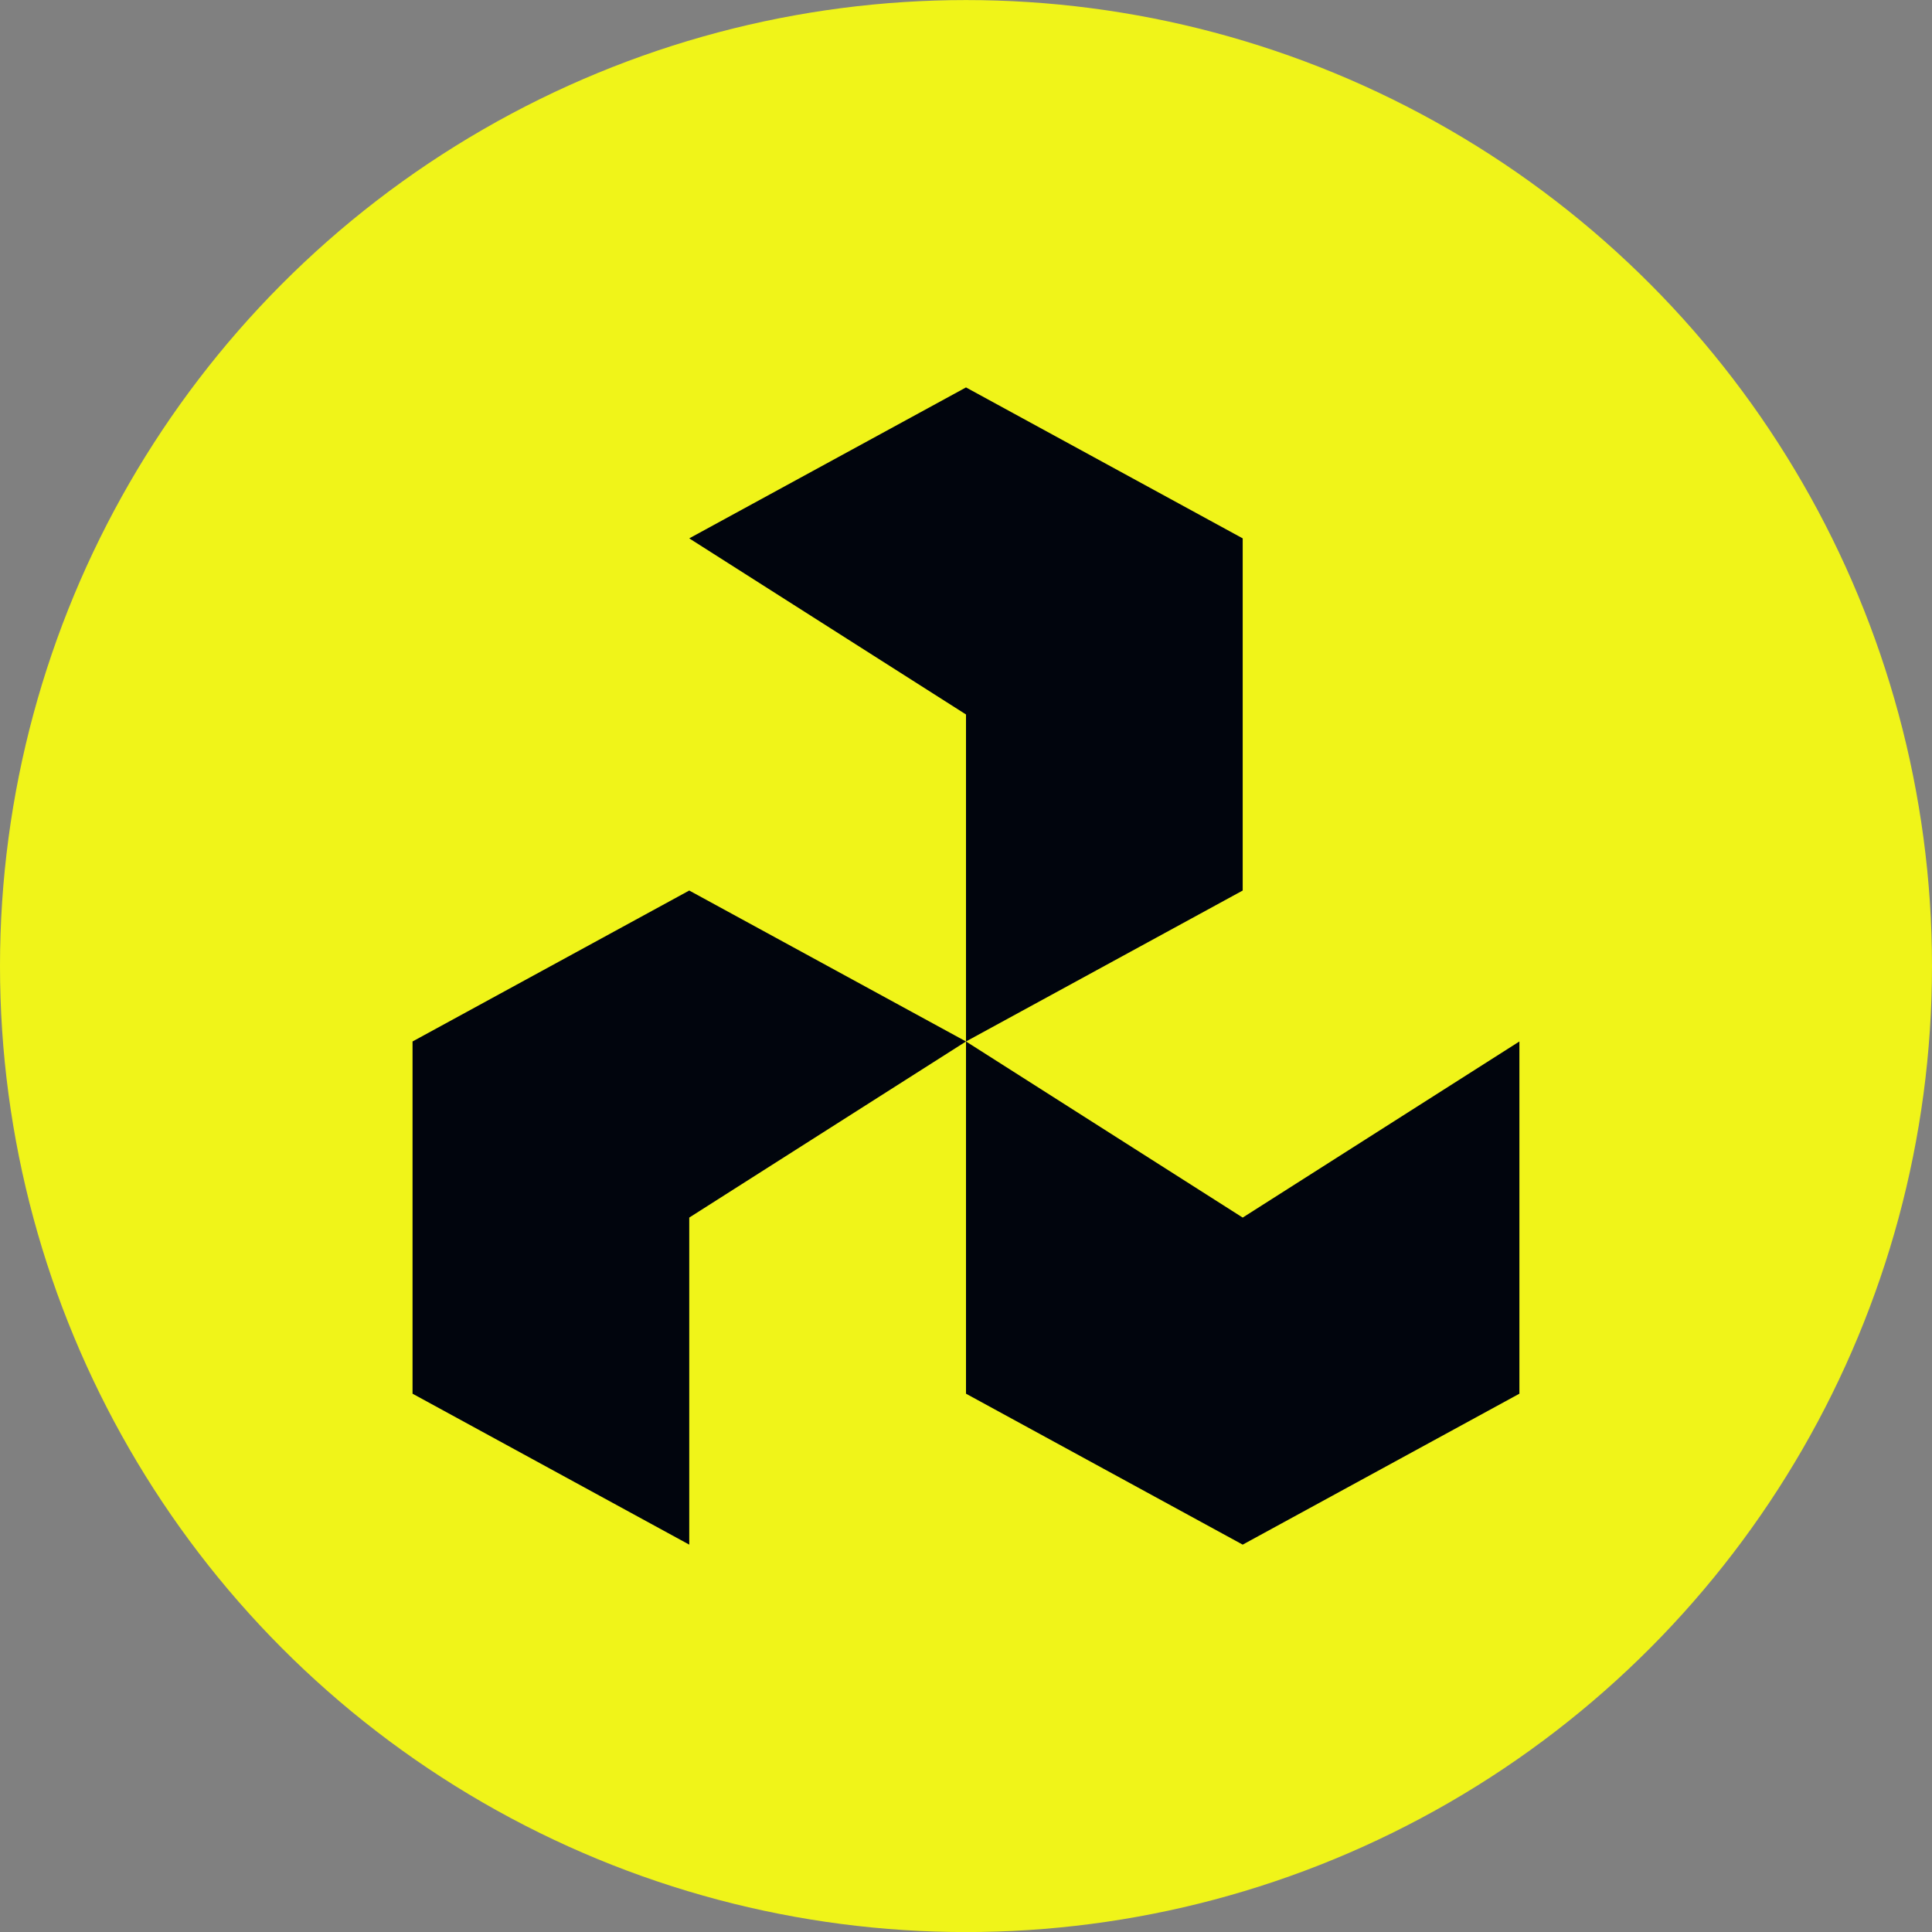
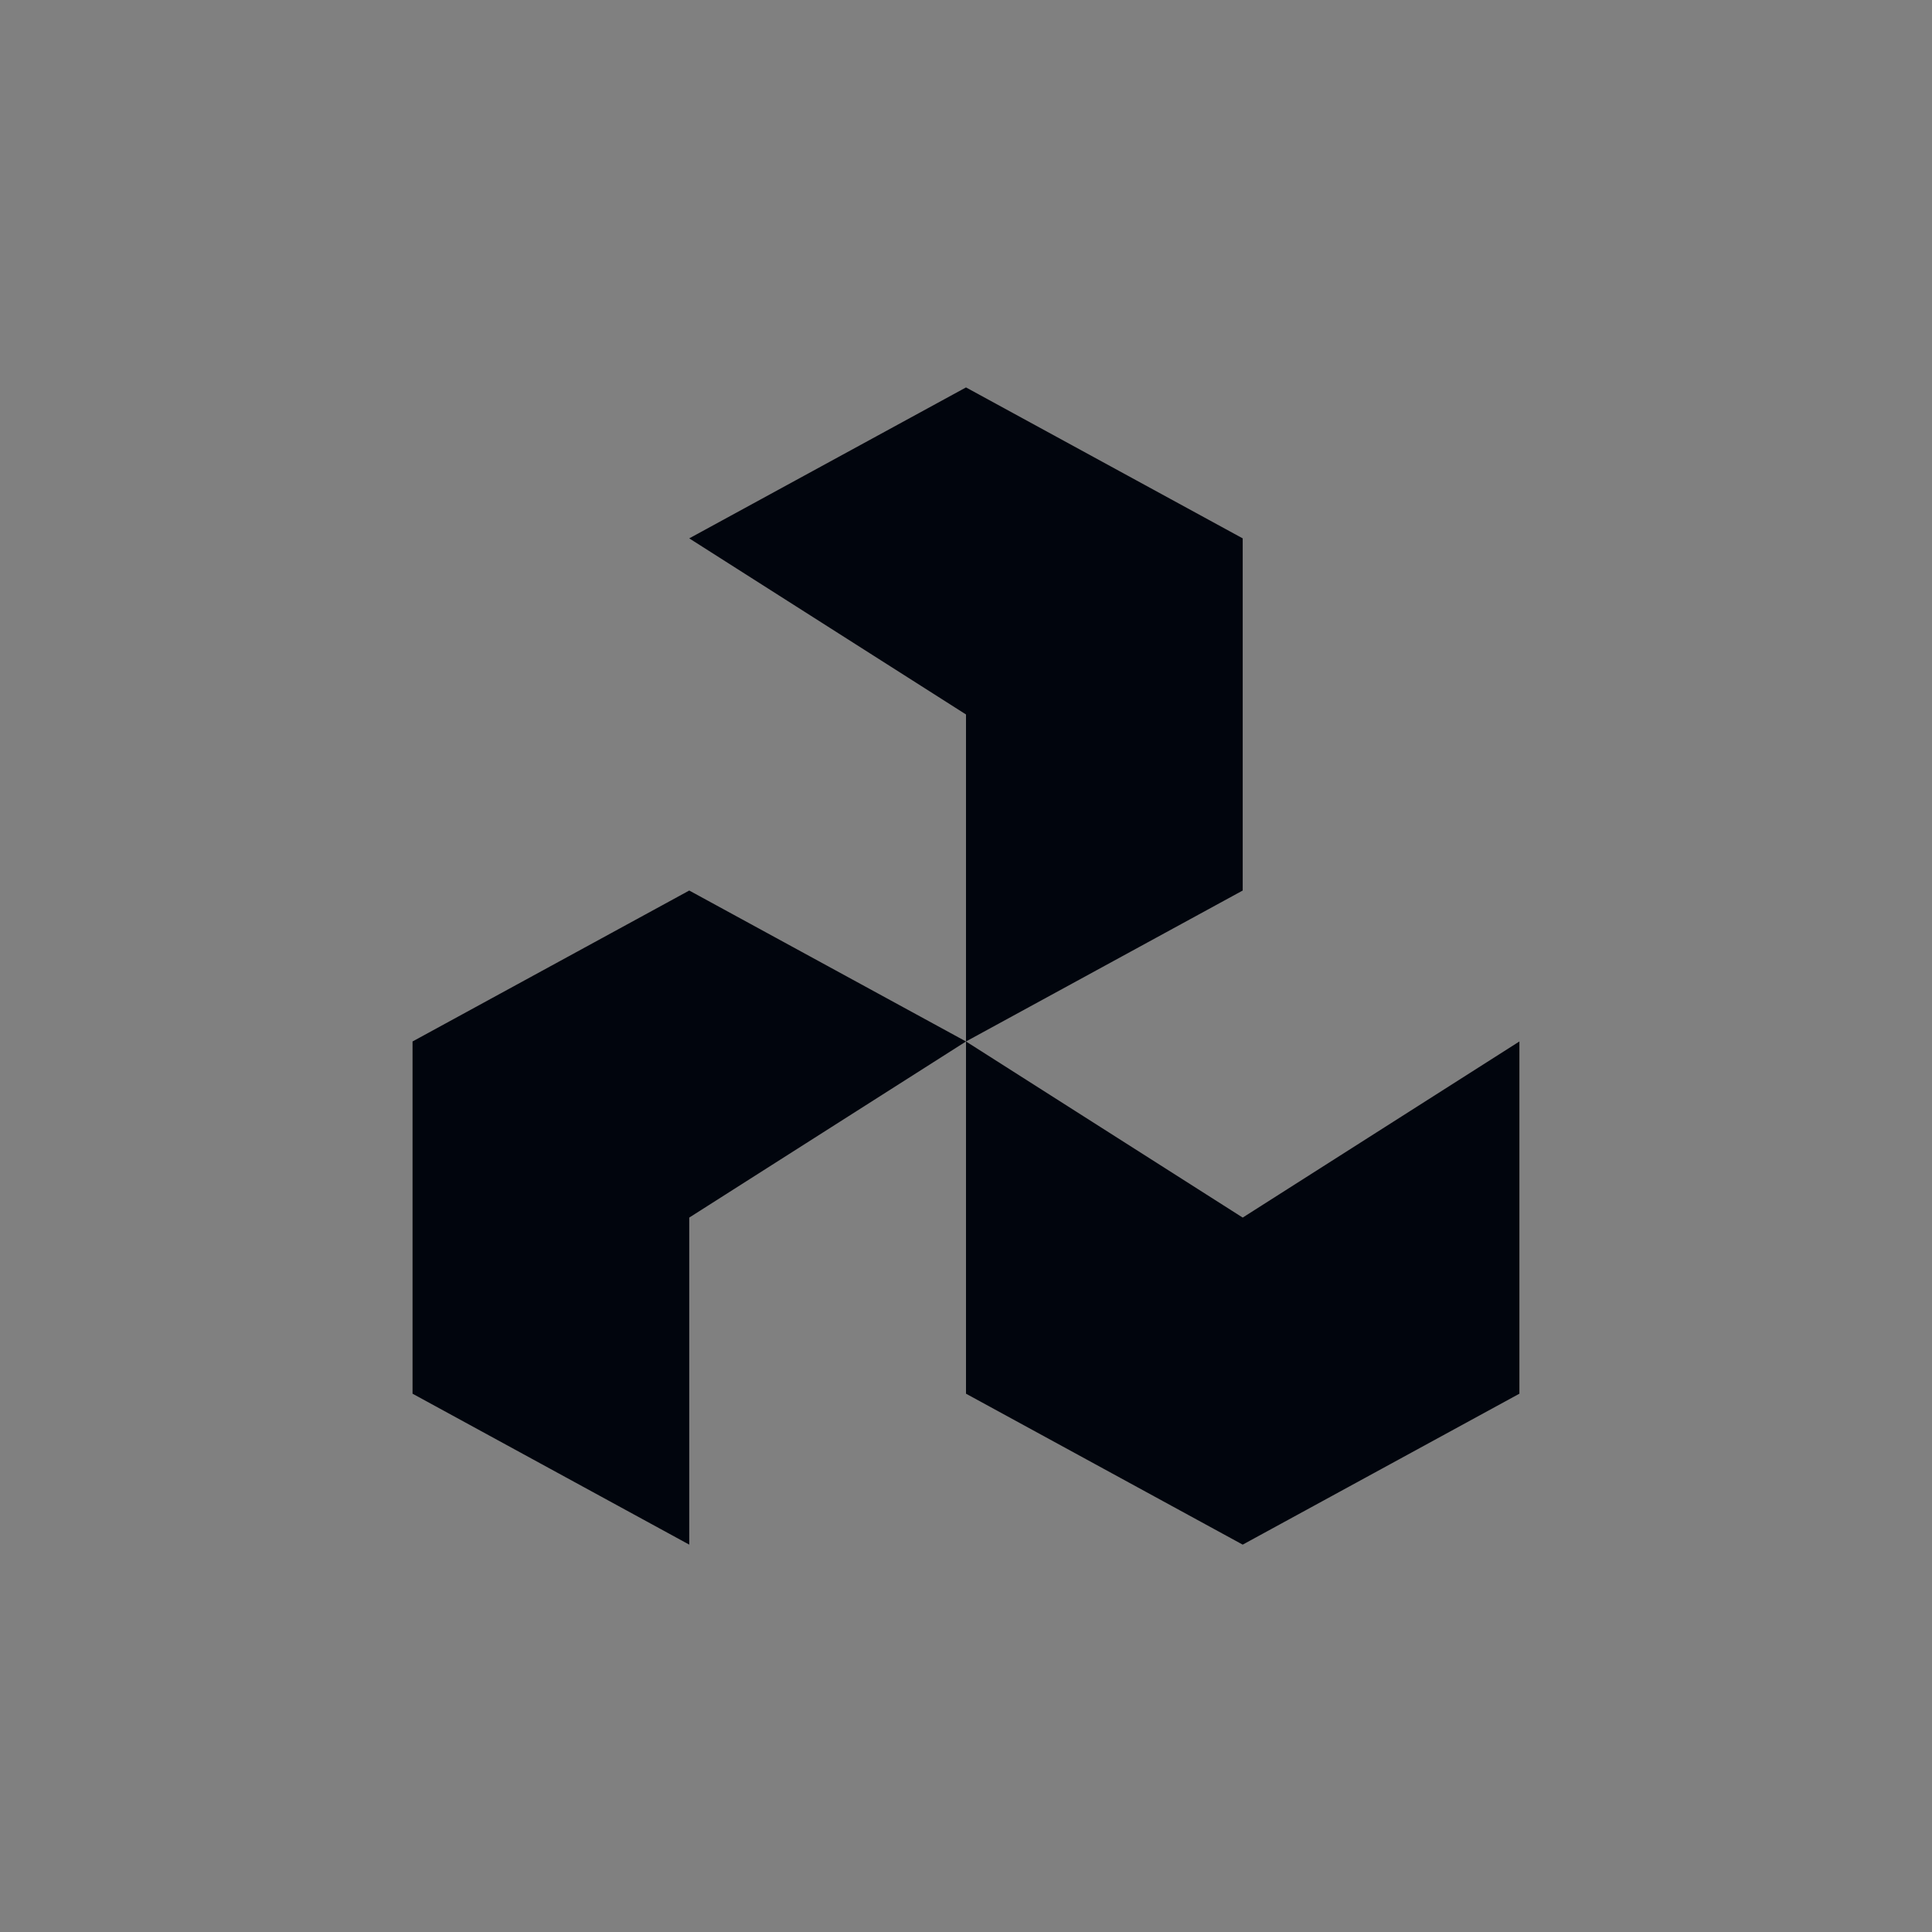
<svg xmlns="http://www.w3.org/2000/svg" width="32" height="32" viewBox="0 0 32 32" fill="none">
  <rect x="0" y="0" width="32" height="32" fill="#808080" stroke="none" />
  <g clip-path="url(#clip0_6243_3204)">
-     <circle cx="16" cy="16.001" r="16" fill="#F0F419" />
    <path d="M16 17.25L20.583 14.75V8.917L16 6.417L11.416 8.917L16 11.834V17.25Z" fill="#01050D" />
    <path d="M16 17.25L11.416 14.75L6.833 17.25V23.084L11.416 25.584V20.167L16 17.25Z" fill="#01050D" />
    <path d="M16 17.25L20.583 20.167L25.166 17.25V23.084L20.583 25.584L16 23.084V17.25Z" fill="#01050D" />
  </g>
  <defs>
    <clipPath id="clip0_6243_3204">
      <rect width="32" height="32" fill="white" transform="translate(0 0.001)" />
    </clipPath>
  </defs>
</svg>